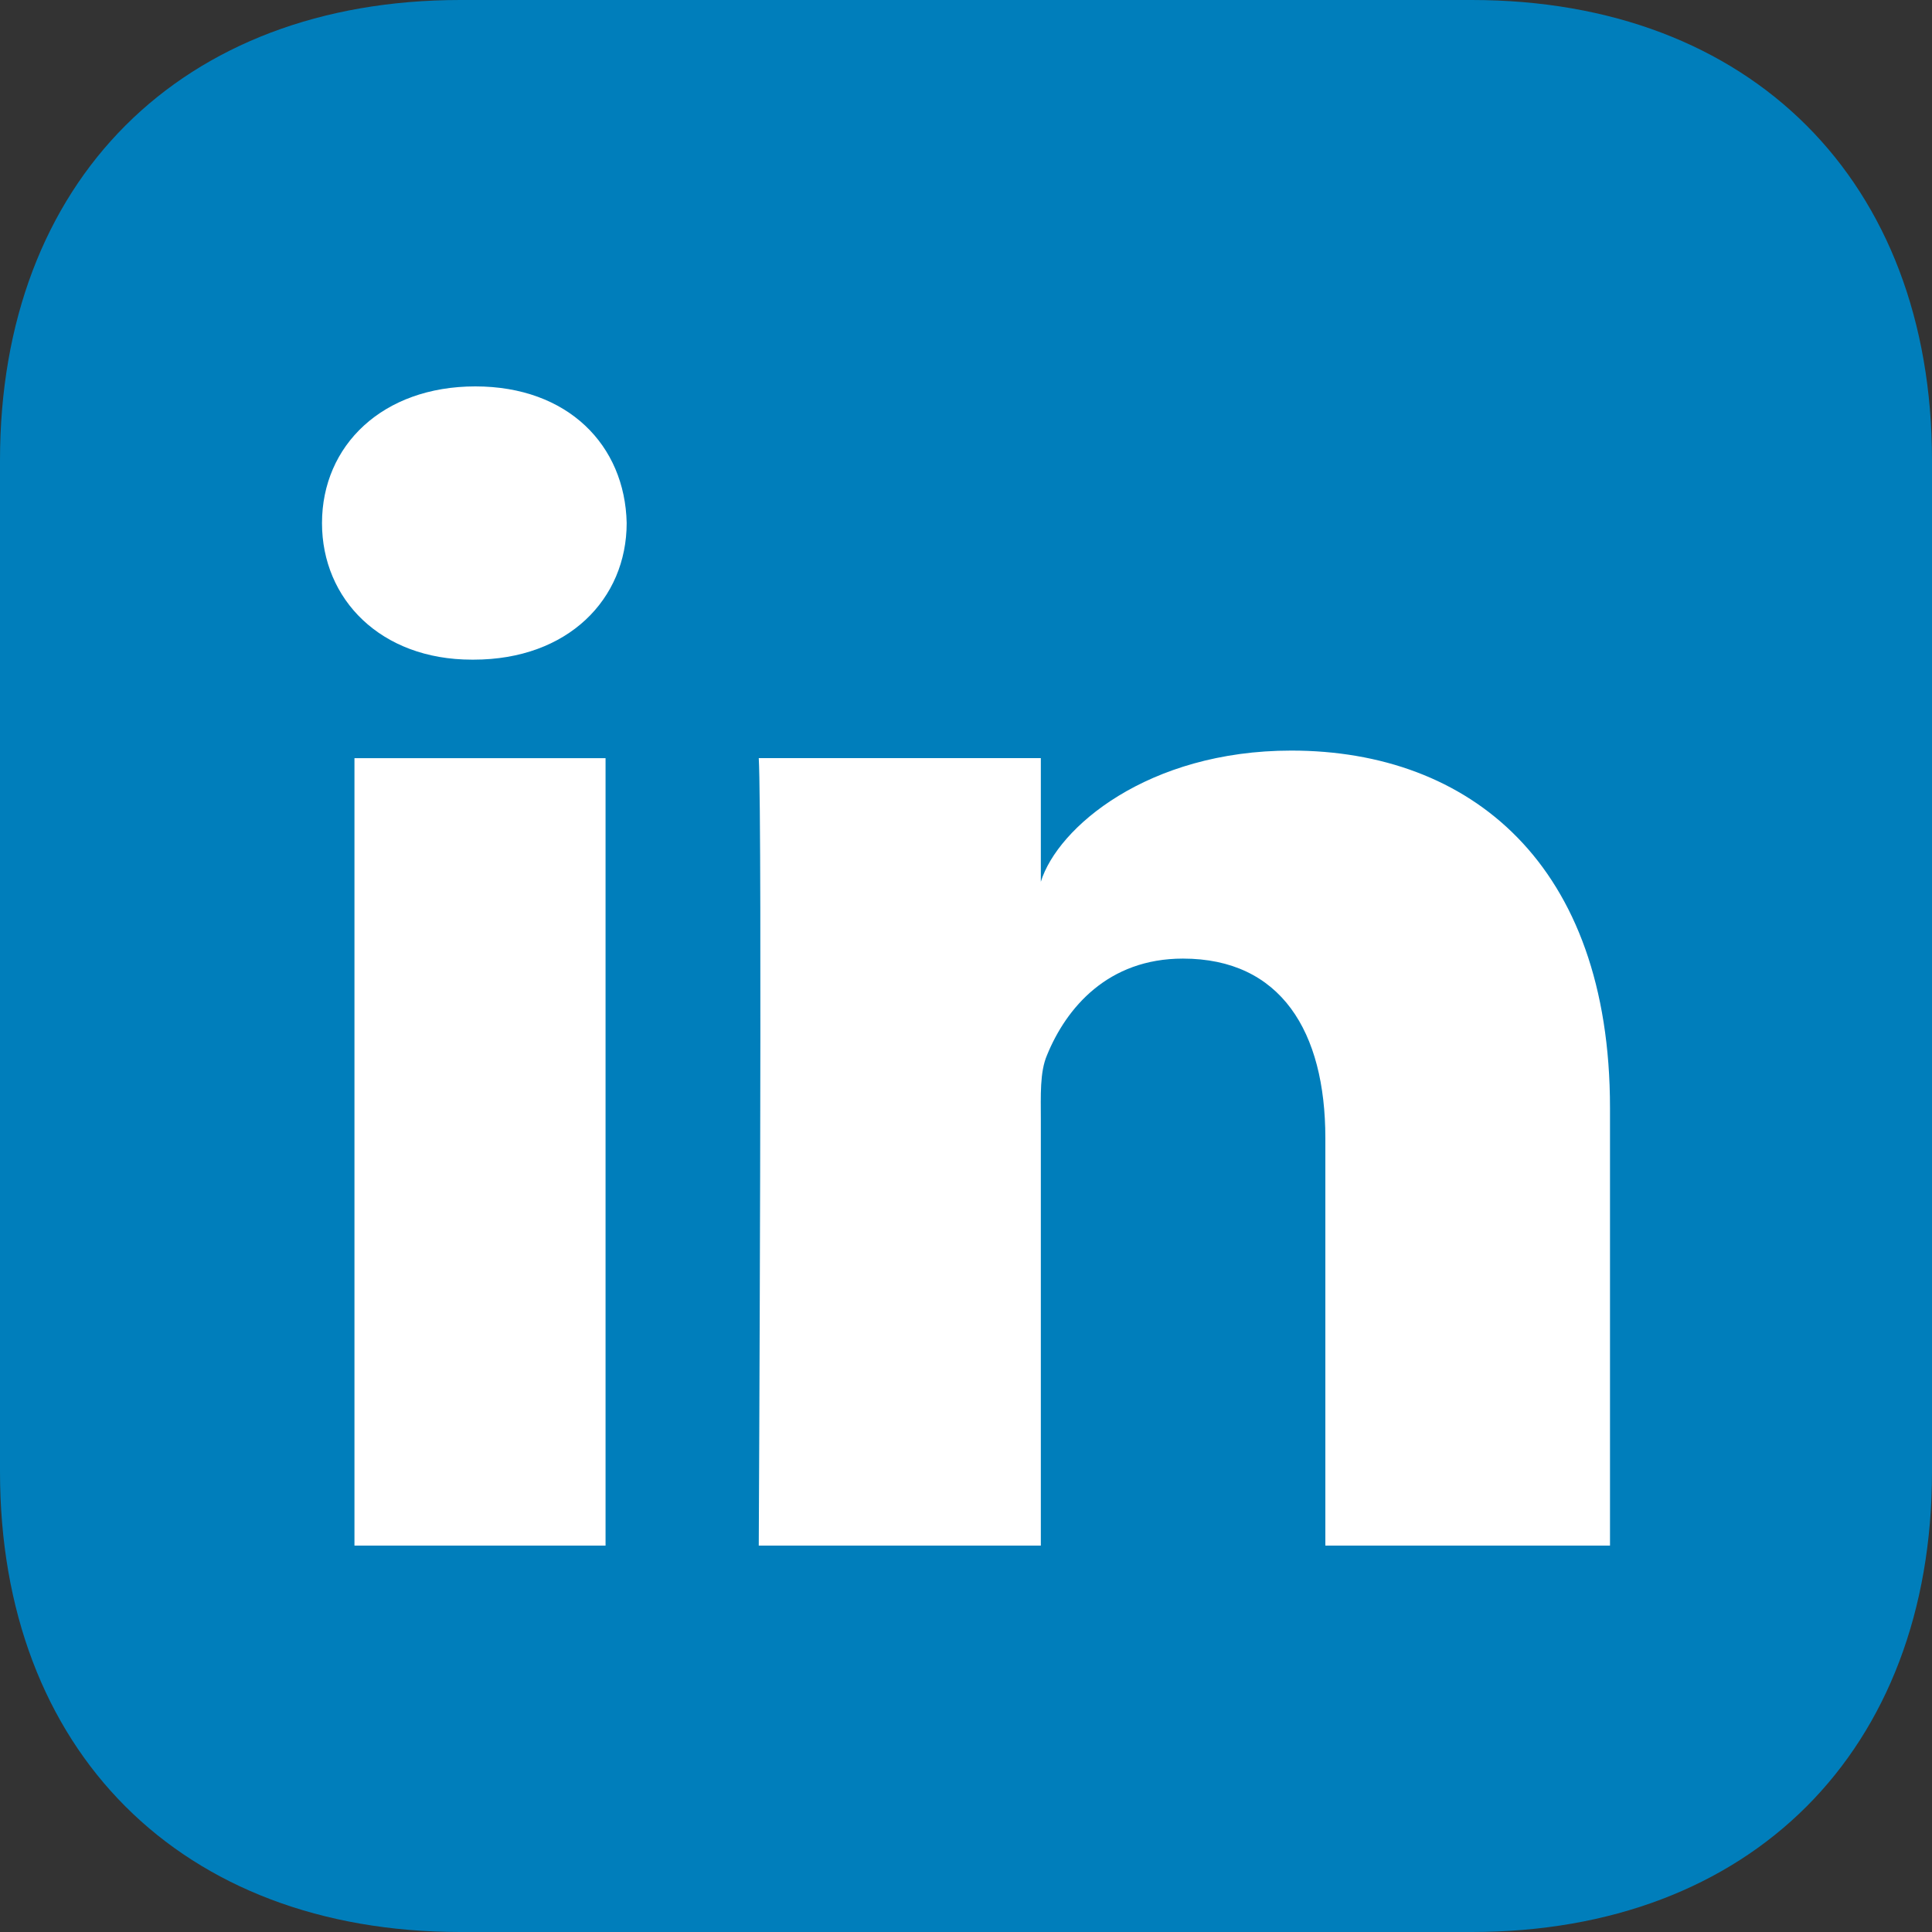
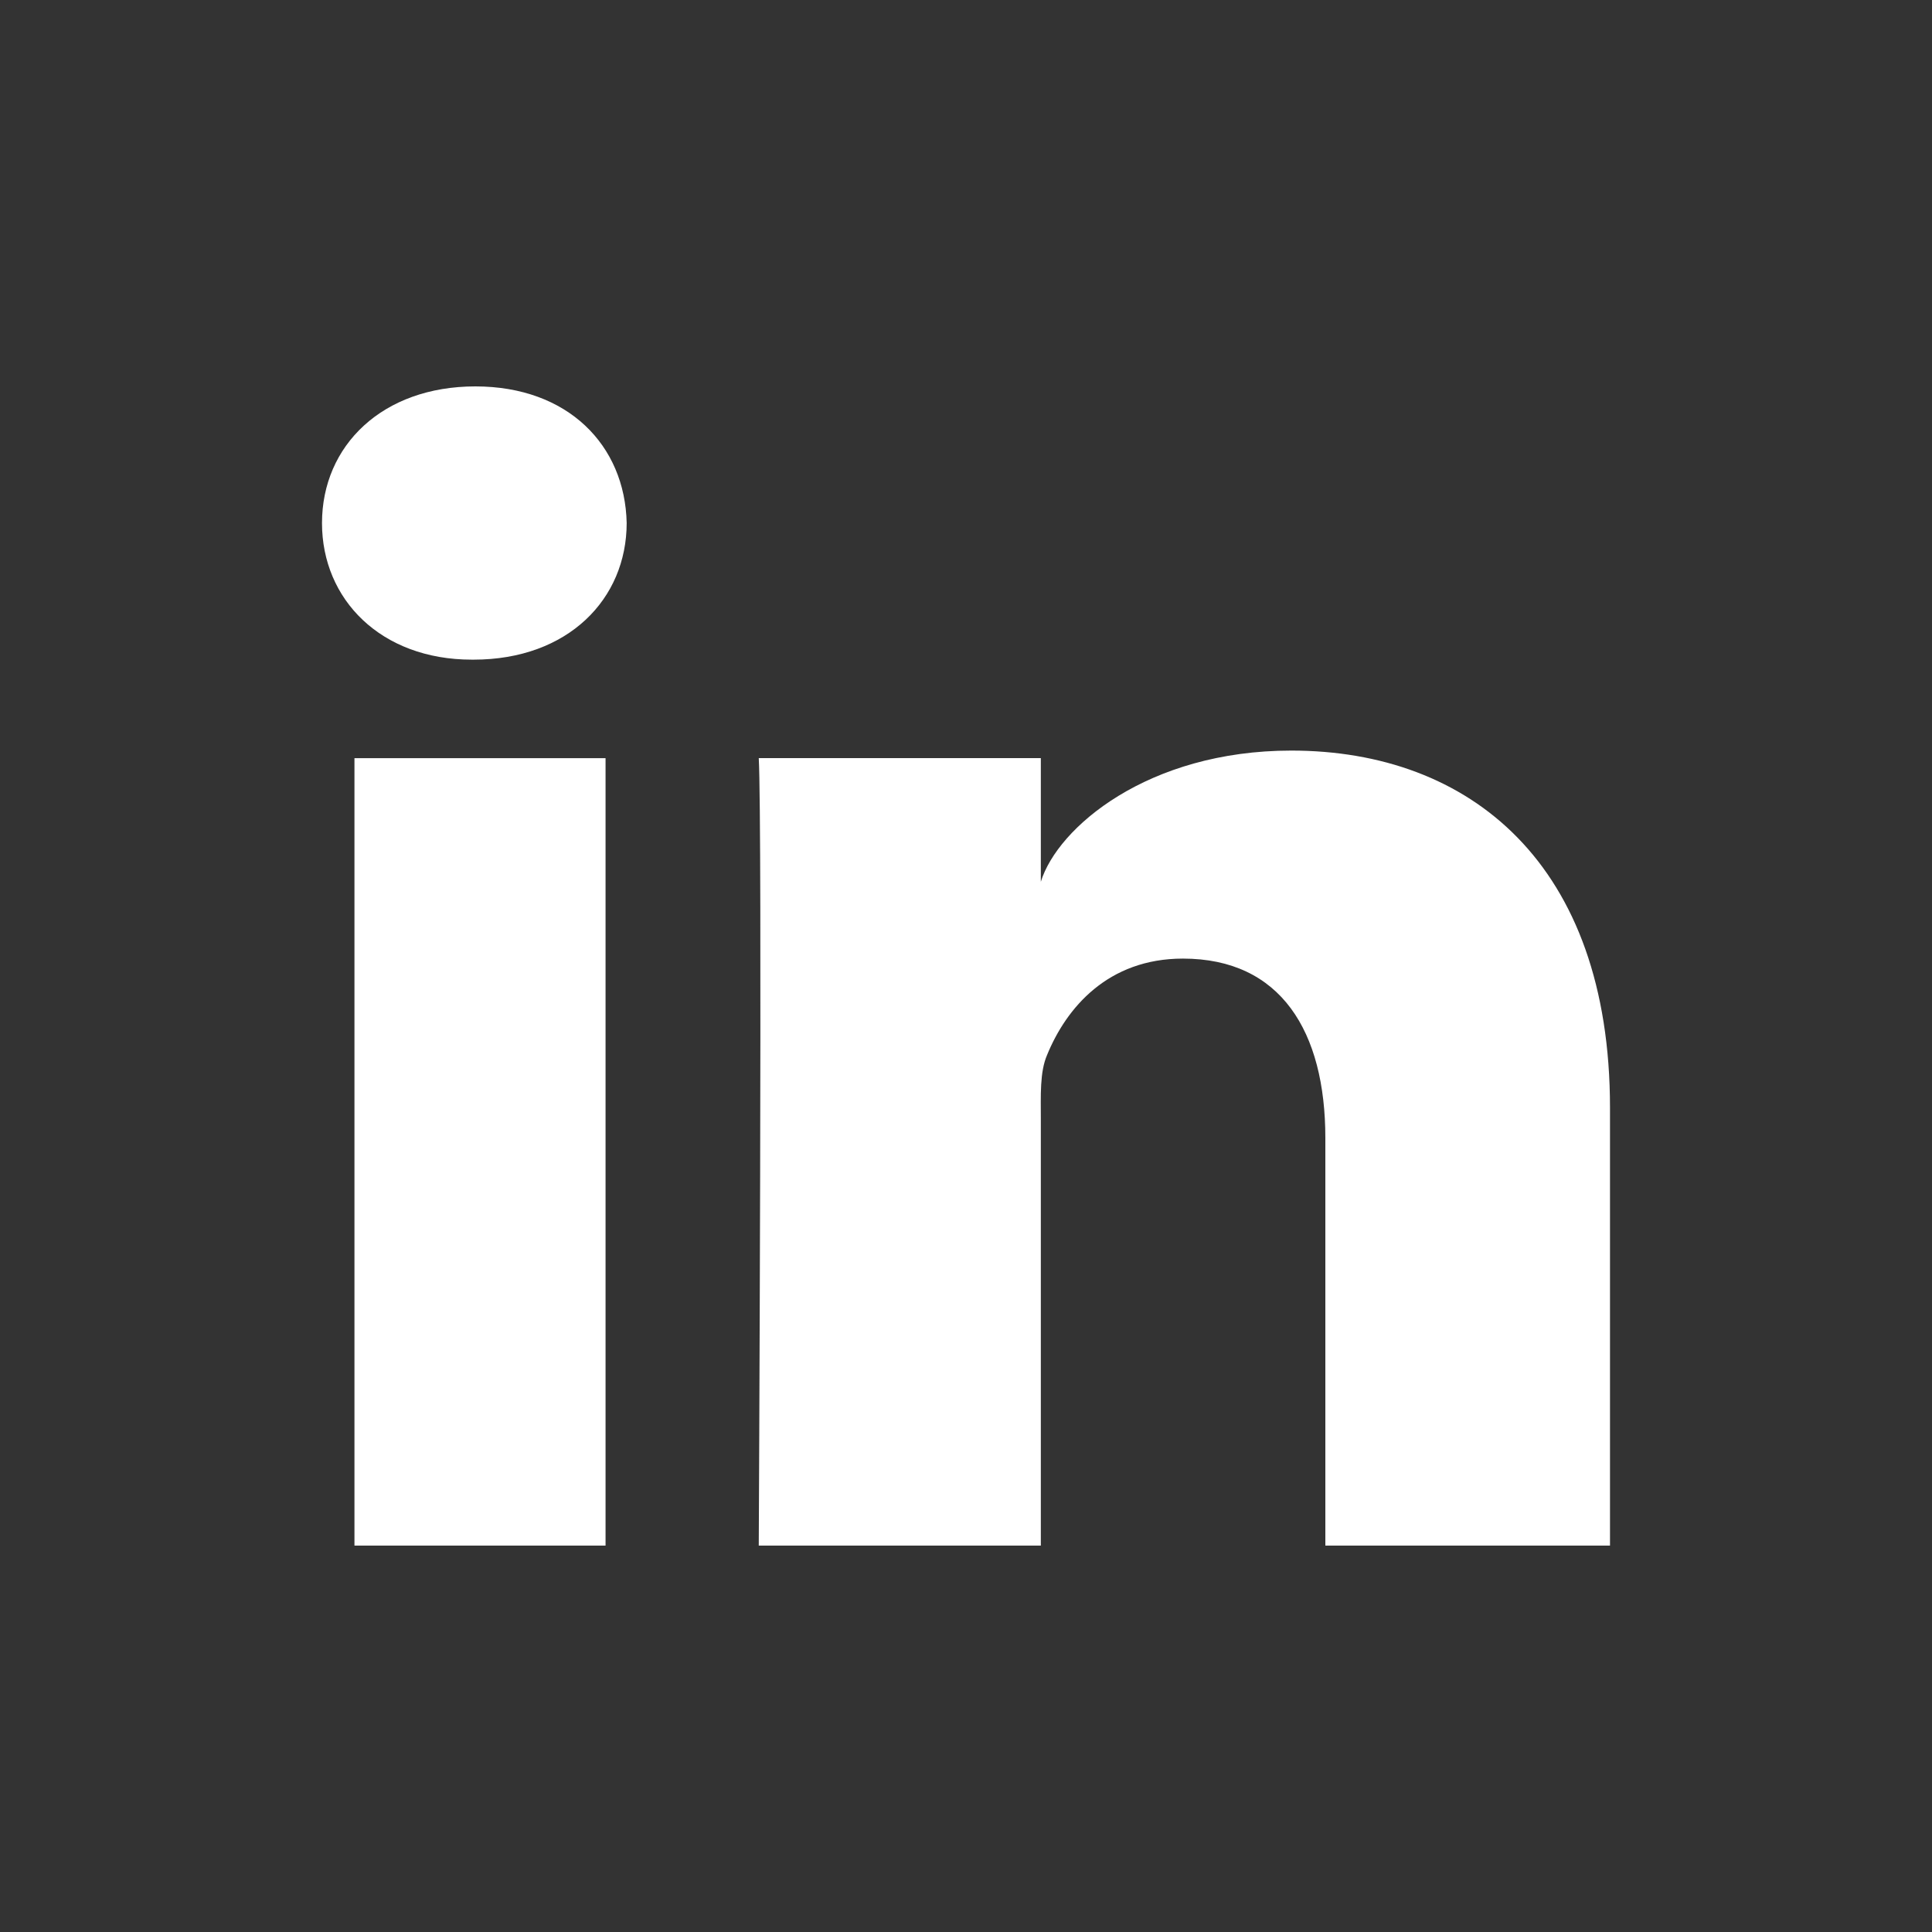
<svg xmlns="http://www.w3.org/2000/svg" width="30" height="30" viewBox="0 0 30 30">
  <rect x="0" y="0" width="30" height="30" fill="#333333" stroke="none" />
  <g fill="none" fill-rule="evenodd">
-     <path fill="#007EBB" d="M22.852 0C27.187 0 30 2.813 30 7.148v15.704C30 27.187 27.187 30 22.852 30H7.148C2.813 30 0 27.187 0 22.852V7.148C0 2.813 2.813 0 7.148 0h15.704z" />
    <path fill="#FFF" d="M25 24h-4.42v-6.328c0-1.656-.692-2.787-2.212-2.787-1.163 0-1.81.763-2.11 1.499-.114.264-.096.631-.096.999V24h-4.38s.057-11.209 0-12.228h4.38v1.92c.259-.84 1.658-2.037 3.89-2.037 2.771 0 4.948 1.758 4.948 5.546V24zM7.354 10.243h-.028C5.915 10.243 5 9.308 5 8.123 5 6.915 5.942 6 7.381 6c1.438 0 2.323.913 2.35 2.12 0 1.184-.912 2.123-2.377 2.123zm-1.85 1.53h3.899V24H5.504V11.772z" />
  </g>
</svg>